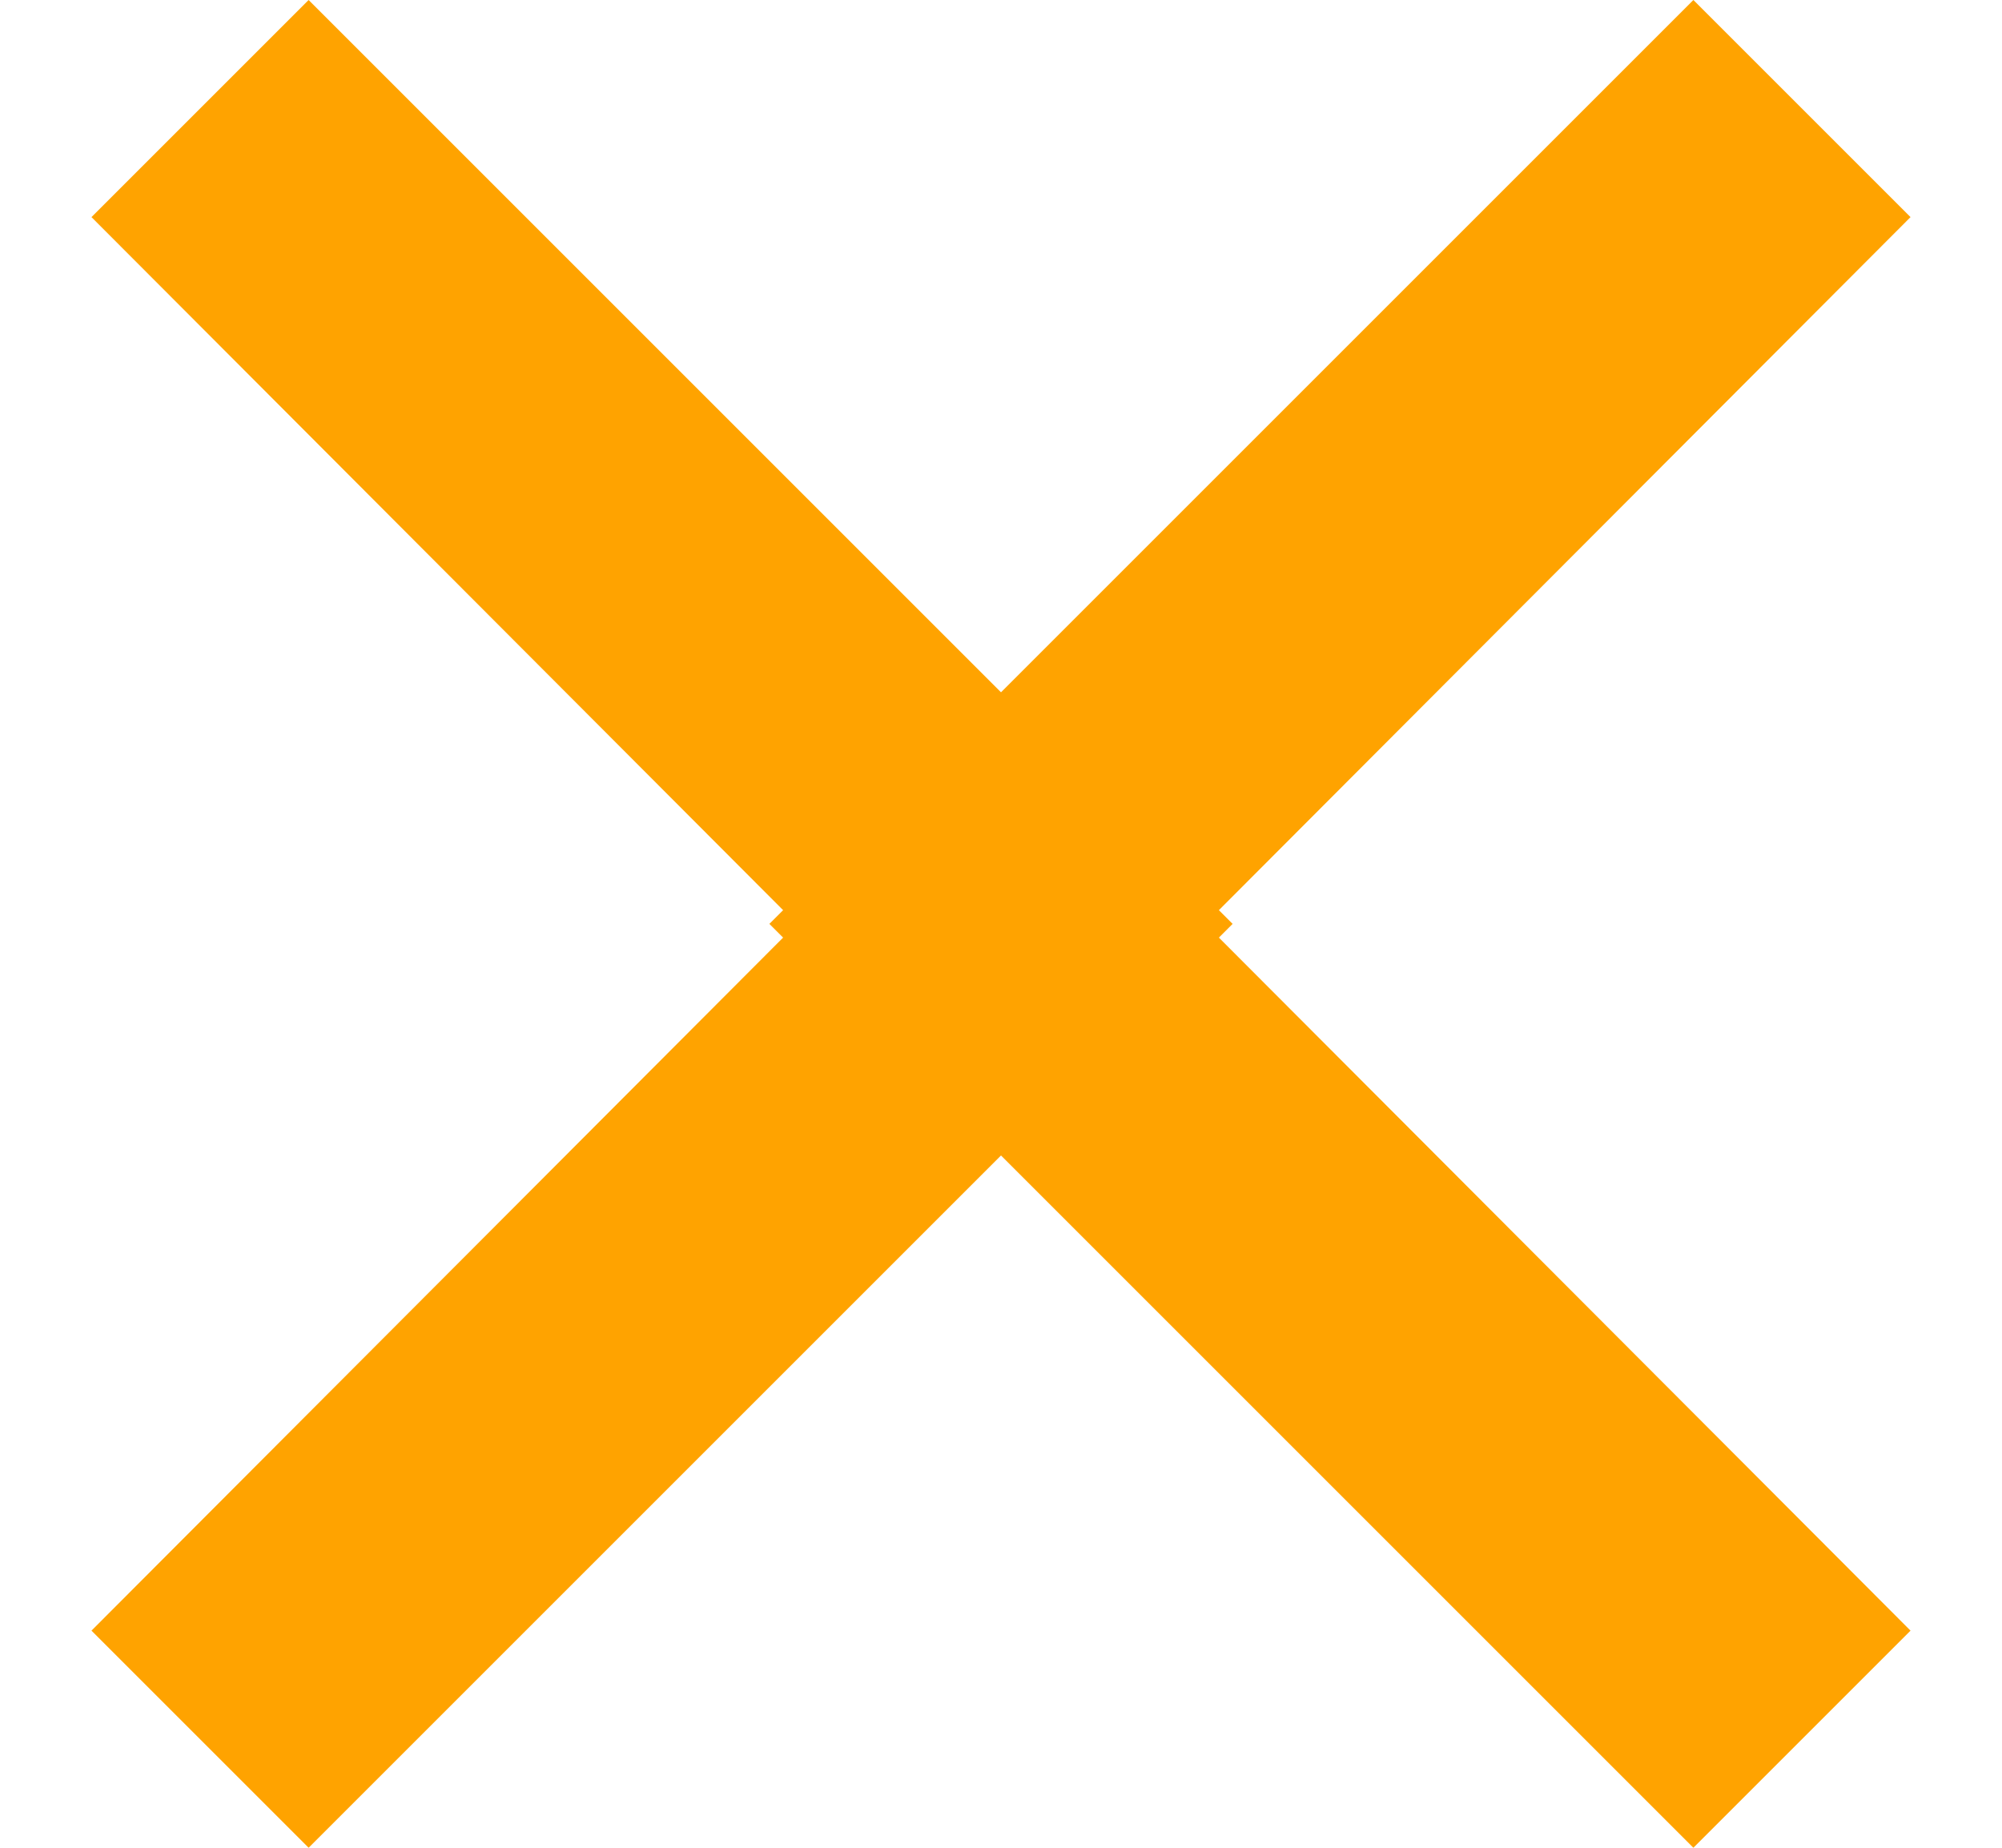
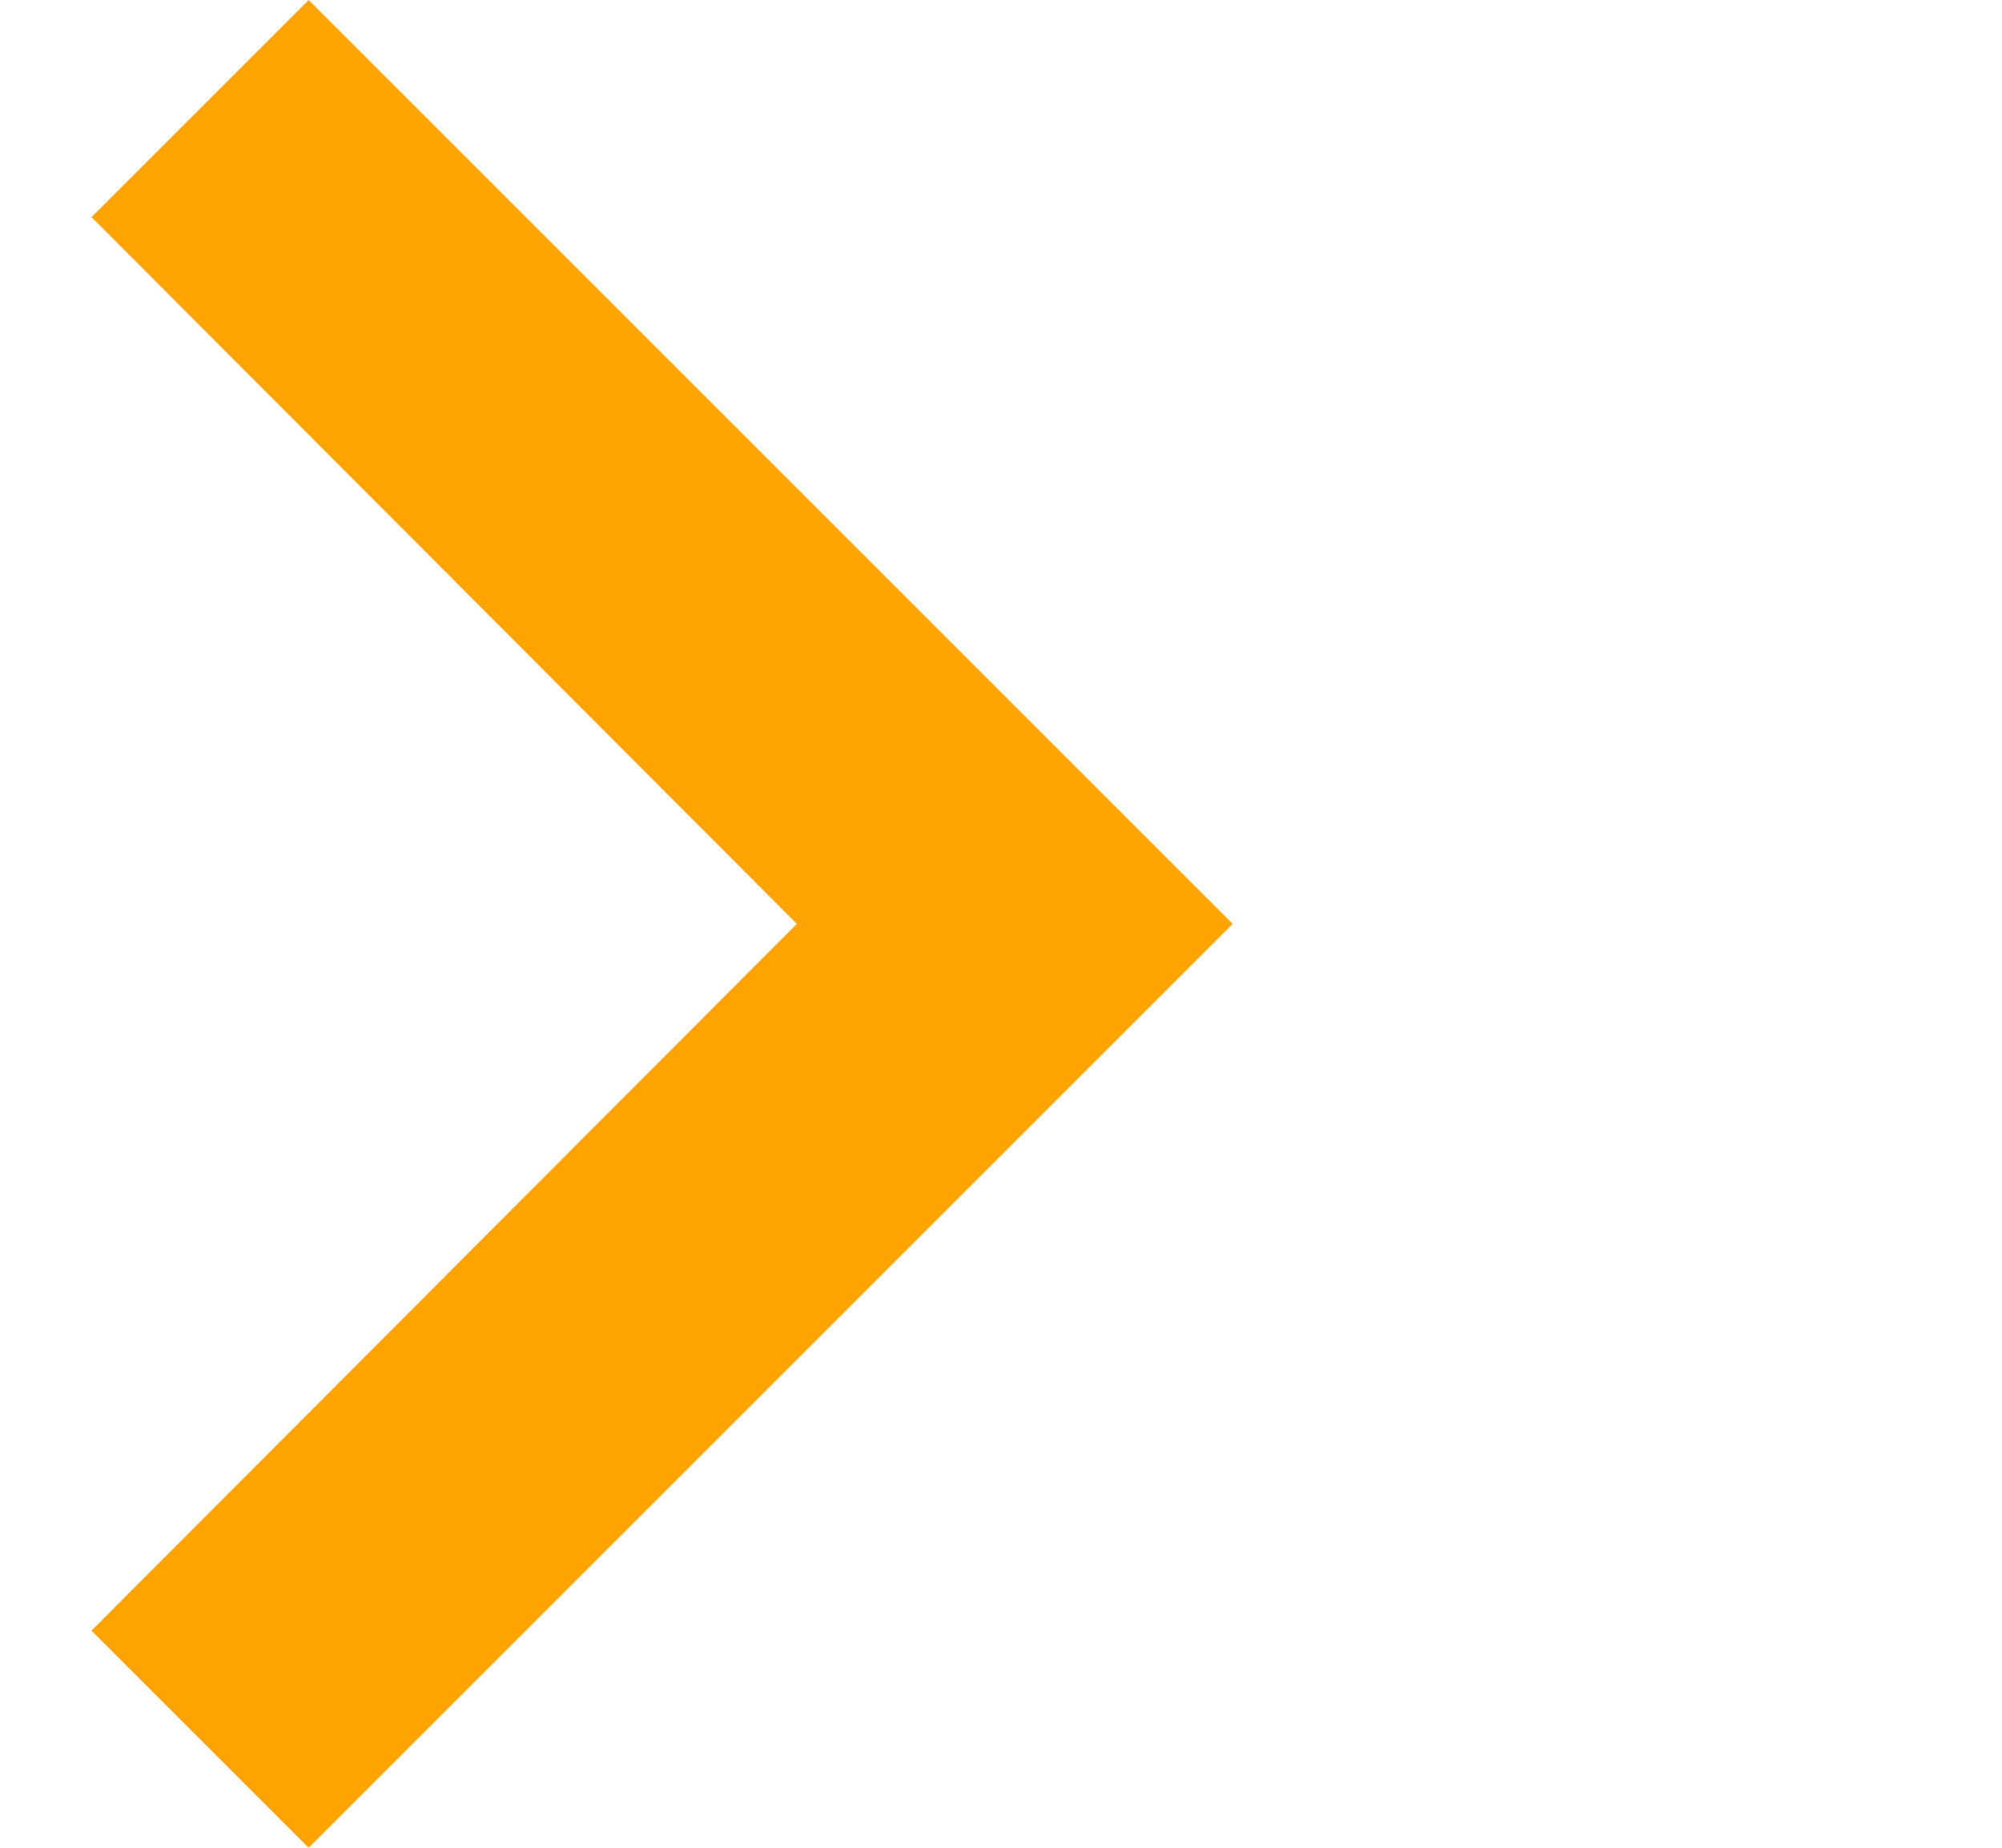
<svg xmlns="http://www.w3.org/2000/svg" width="13" height="12" viewBox="0 0 13 12" fill="none">
  <path d="M0.594 1.41L5.174 6L0.594 10.59L2.004 12L8.004 6L2.004 0L0.594 1.41Z" fill="#FFA300" />
-   <path d="M12.406 1.41L7.826 6L12.406 10.59L10.996 12L4.996 6L10.996 0L12.406 1.41Z" fill="#FFA300" />
</svg>